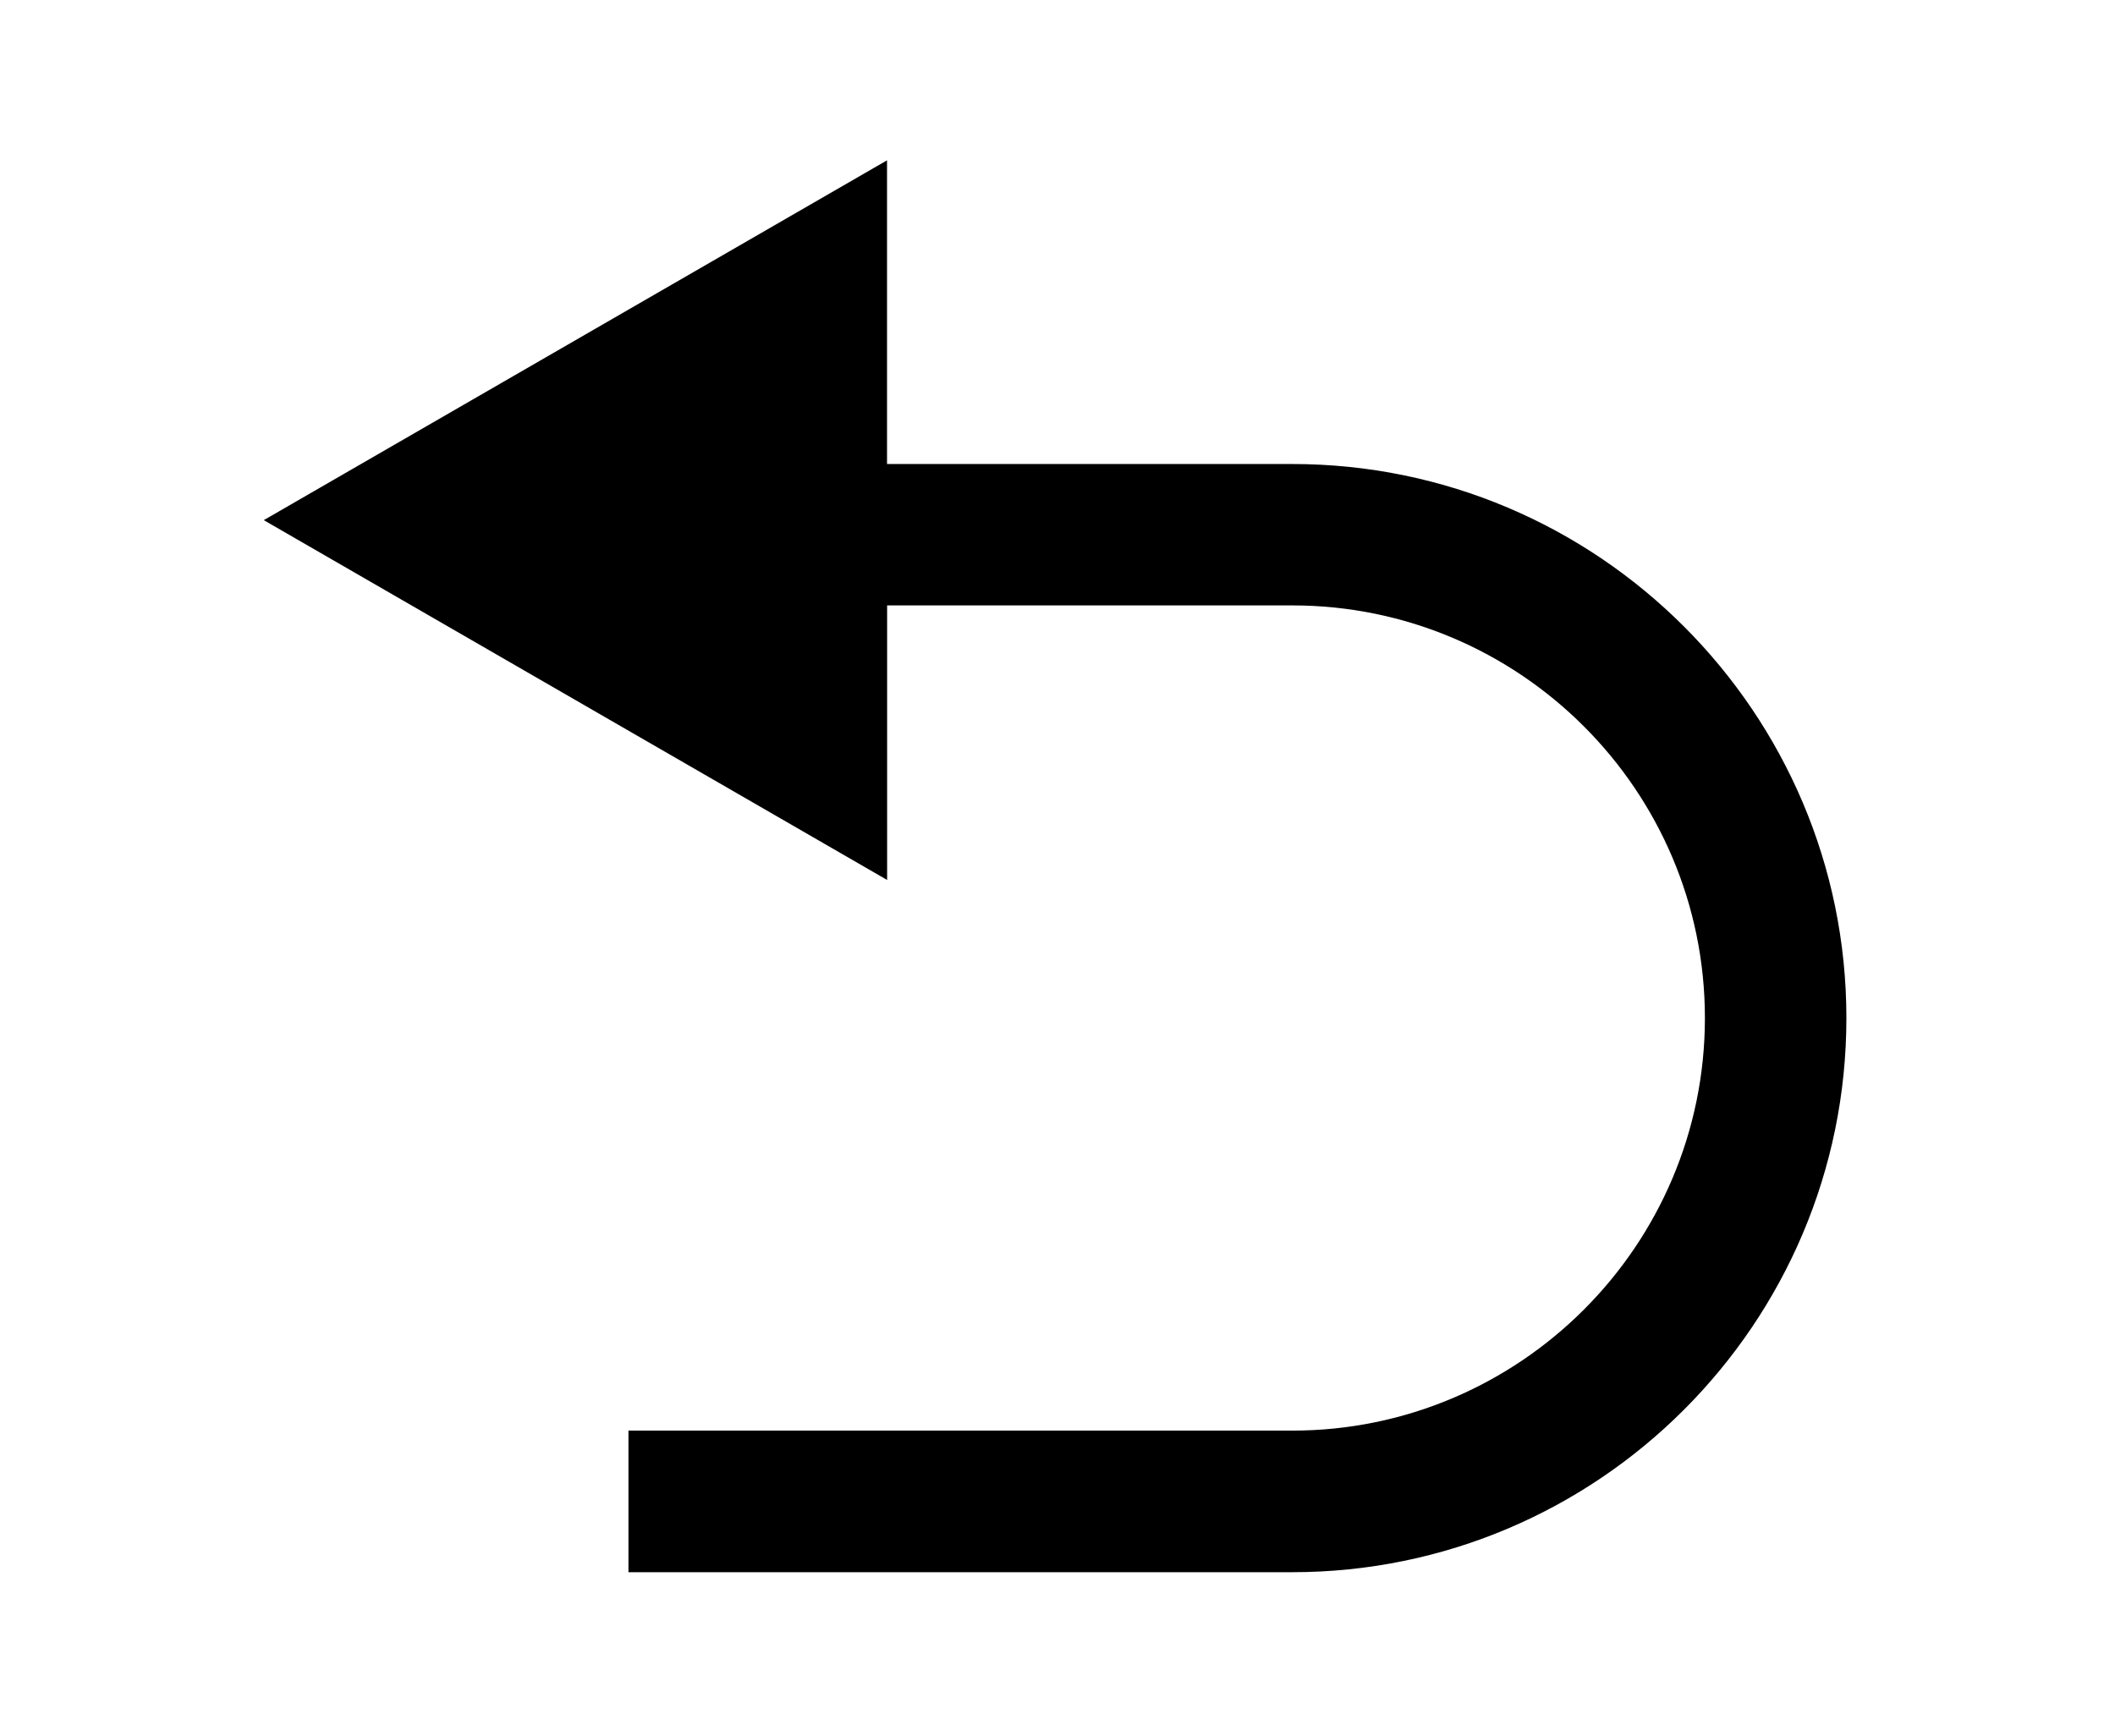
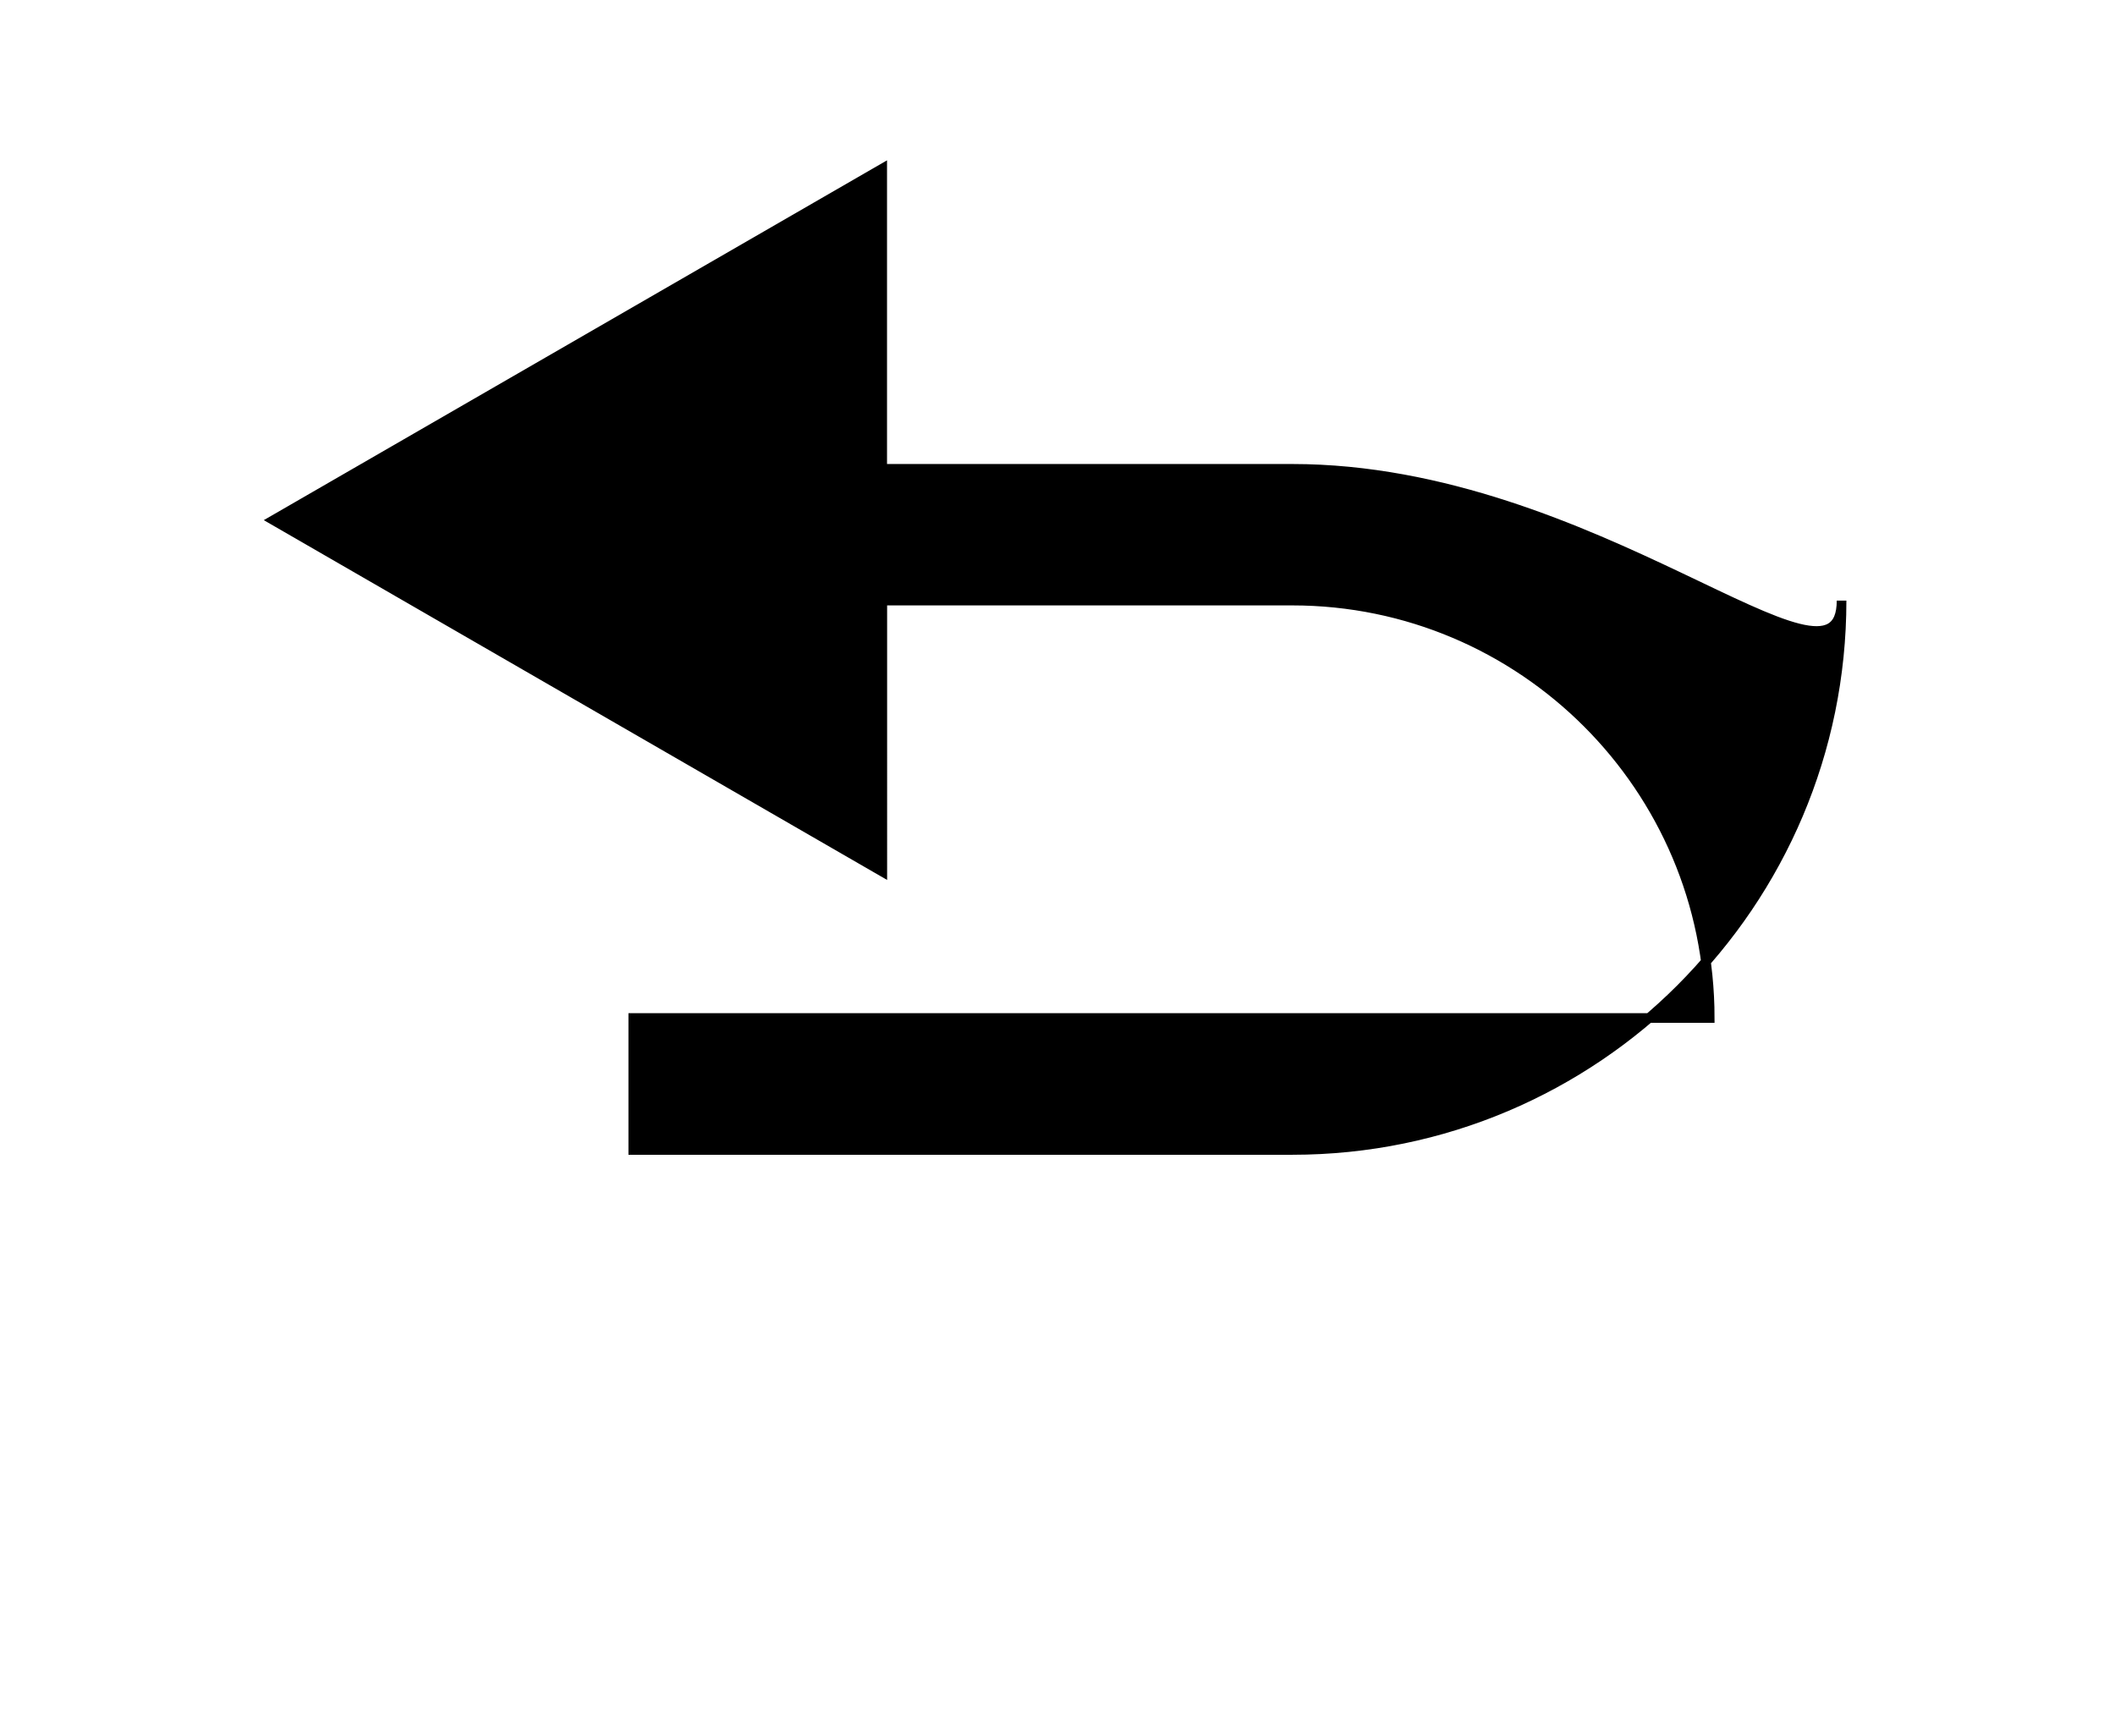
<svg xmlns="http://www.w3.org/2000/svg" version="1.2" baseProfile="tiny" x="0px" y="0px" width="21.929px" height="18px" viewBox="0 0 21.929 18" overflow="visible" xml:space="preserve">
  <g id="Layer_1">
</g>
  <g id="button">
</g>
  <g id="icon">
-     <path stroke="#000000" stroke-width="0.1" stroke-miterlimit="10" d="M13.399,4.861H9.147v-3.112   L2.835,5.393l6.313,3.644V6.227h4.251c2.386,0,4.328,1.941,4.328,4.328   c0,2.386-1.942,4.328-4.328,4.328H6.566v1.368h6.833   c3.141,0,5.695-2.554,5.695-5.696C19.094,7.416,16.54,4.861,13.399,4.861" />
+     <path stroke="#000000" stroke-width="0.1" stroke-miterlimit="10" d="M13.399,4.861H9.147v-3.112   L2.835,5.393l6.313,3.644V6.227h4.251c2.386,0,4.328,1.941,4.328,4.328   H6.566v1.368h6.833   c3.141,0,5.695-2.554,5.695-5.696C19.094,7.416,16.54,4.861,13.399,4.861" />
  </g>
</svg>